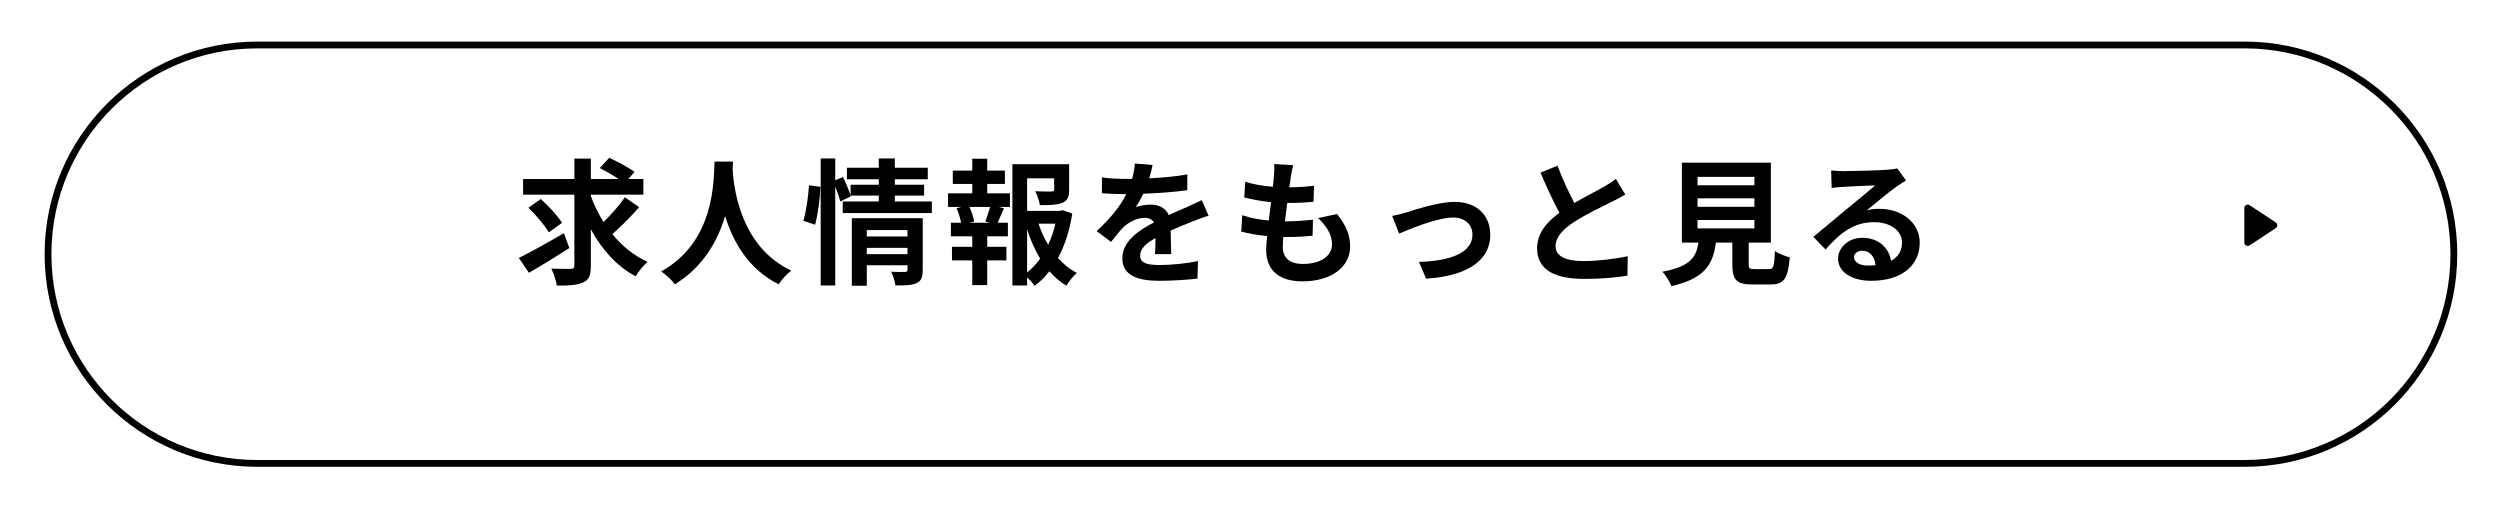
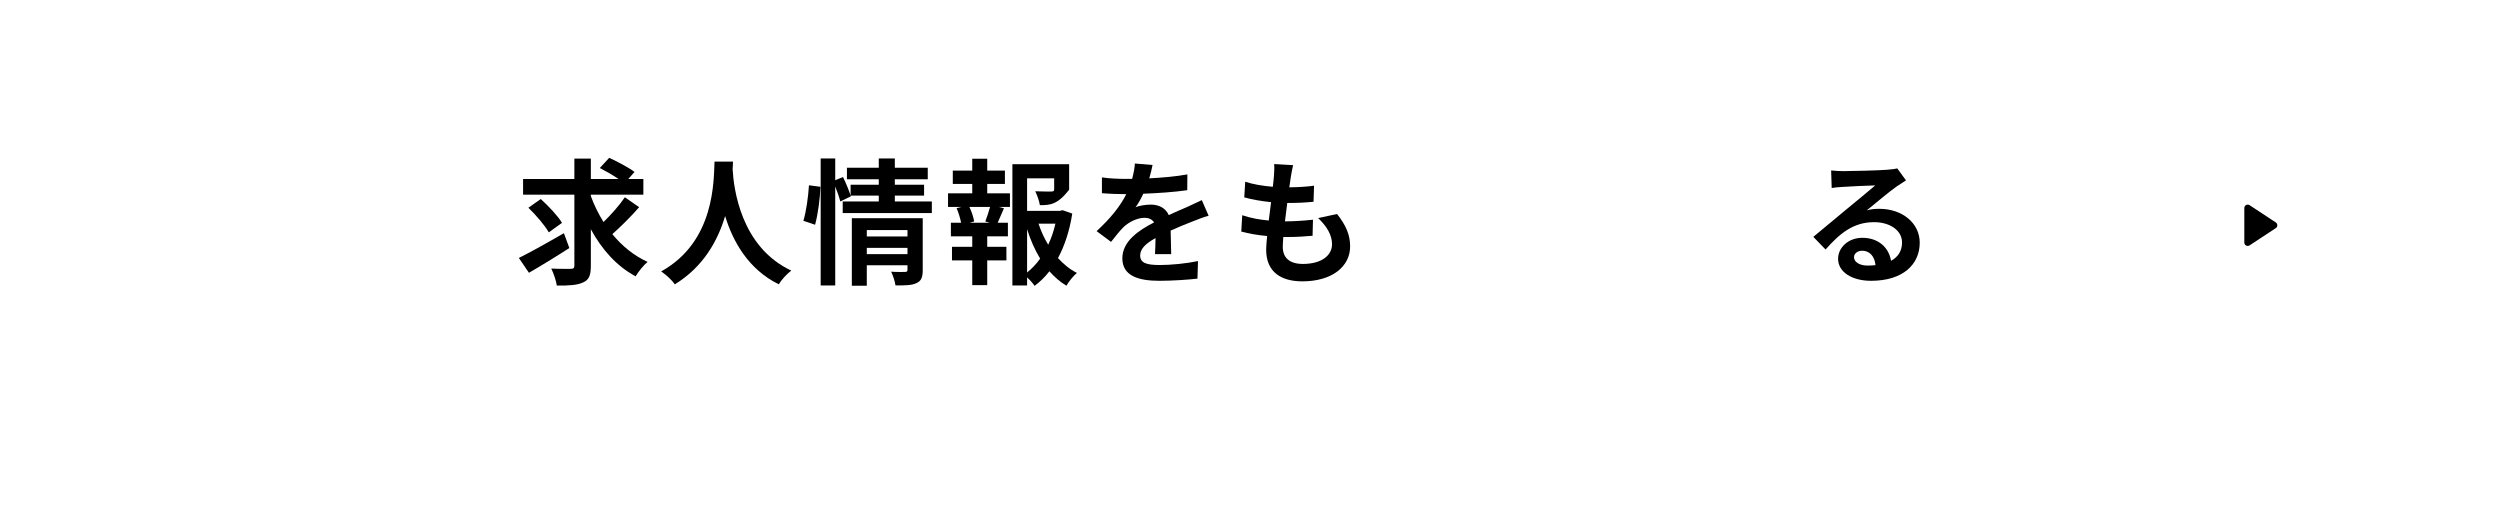
<svg xmlns="http://www.w3.org/2000/svg" width="601" height="123" viewBox="0 0 601 123" fill="none">
  <g filter="url(#filter0_d_34_3129)">
    <path d="M5 52.112C5 23.884 27.884 1 56.112 1H533.888C562.116 1 585 23.884 585 52.112V52.112C585 80.341 562.116 103.225 533.888 103.225H56.112C27.884 103.225 5 80.341 5 52.112V52.112Z" fill="white" />
  </g>
  <g filter="url(#filter1_d_34_3129)">
-     <path fill-rule="evenodd" clip-rule="evenodd" d="M533.888 2.636H56.112C28.787 2.636 6.636 24.787 6.636 52.112C6.636 79.438 28.787 101.589 56.112 101.589H533.888C561.213 101.589 583.364 79.438 583.364 52.112C583.364 24.787 561.213 2.636 533.888 2.636ZM56.112 1C27.884 1 5 23.884 5 52.112C5 80.341 27.884 103.225 56.112 103.225H533.888C562.116 103.225 585 80.341 585 52.112C585 23.884 562.116 1 533.888 1H56.112Z" fill="black" />
-   </g>
+     </g>
  <path d="M547.099 53.474C547.589 53.797 547.589 54.517 547.099 54.84L540.802 58.987C540.258 59.346 539.534 58.956 539.534 58.305L539.534 50.009C539.534 49.358 540.258 48.968 540.802 49.326L547.099 53.474Z" fill="black" />
  <path d="M135.562 56.057L136.87 59.622C133.632 61.716 130 63.94 127.155 65.576L124.734 62.01C127.449 60.669 131.669 58.314 135.562 56.057ZM135.104 53.571L131.93 55.86C131.015 54.225 128.823 51.673 127.024 49.94L130 47.846C131.832 49.514 134.089 51.87 135.104 53.571ZM150.216 47.421L153.651 49.809C151.688 52.066 149.202 54.519 147.207 56.286C149.529 59.132 152.375 61.454 155.679 62.959C154.731 63.744 153.455 65.314 152.801 66.426C148.221 63.973 144.688 59.982 142.038 55.108V63.875C142.038 66.165 141.613 67.244 140.239 67.866C138.865 68.552 136.772 68.683 133.86 68.651C133.697 67.538 133.108 65.707 132.519 64.562C134.515 64.66 136.576 64.627 137.23 64.627C137.851 64.627 138.08 64.431 138.08 63.842V46.799H125.748V43.037H138.08V38.13H142.038V43.037H148.712C147.37 42.121 145.604 41.107 144.197 40.388L146.455 37.934C148.417 38.85 151.165 40.289 152.539 41.336L151.034 43.037H154.665V46.799H142.038V47.126C142.824 49.318 143.87 51.411 145.081 53.374C146.913 51.608 148.941 49.318 150.216 47.421Z" fill="black" />
  <path d="M171.774 38.85H176.222C176.19 39.373 176.157 40.028 176.124 40.715C176.386 45.229 178.022 59.328 190.223 65.052C189.013 65.968 187.835 67.309 187.214 68.356C179.821 64.692 176.157 57.954 174.325 51.935C172.559 57.823 169.124 64.136 162.222 68.356C161.535 67.342 160.259 66.165 158.95 65.249C172.003 58.019 171.545 43.168 171.774 38.85Z" fill="black" />
  <path d="M195.948 54.028L193.134 53.08C193.821 50.855 194.312 47.192 194.476 44.542L197.223 44.902C197.158 47.617 196.635 51.51 195.948 54.028ZM208.378 61.094H218.159V59.59H208.378V61.094ZM218.159 55.304H208.378V56.842H218.159V55.304ZM221.823 52.458V64.921C221.823 66.623 221.496 67.538 220.318 68.062C219.173 68.618 217.537 68.618 215.28 68.618C215.149 67.669 214.692 66.263 214.234 65.314C215.575 65.412 217.112 65.379 217.537 65.379C217.995 65.379 218.159 65.249 218.159 64.856V63.777H208.378V68.683H204.78V52.458H221.823ZM215.117 48.435H224.014V51.215H202.588V48.435H211.257V47.028H204.485L204.551 47.192L201.999 48.435C201.77 47.486 201.312 46.112 200.789 44.836V68.618H197.289V38.098H200.789V43.332L202.654 42.547C203.34 43.953 204.093 45.785 204.485 46.995V44.411H211.257V43.103H203.602V40.322H211.257V38.098H215.117V40.322H223.033V43.103H215.117V44.411H222.15V47.028H215.117V48.435Z" fill="black" />
-   <path d="M237.917 53.538L236.87 53.243C237.23 52.262 237.721 50.855 238.015 49.743H233.043C233.599 50.921 234.057 52.327 234.188 53.243L233.141 53.538H237.917ZM237.328 44.215V46.472H242.791V49.743H240.076L241.352 50.07C240.796 51.281 240.305 52.556 239.847 53.538H242.3V56.809H237.328V59.328H241.94V62.599H237.328V68.552H233.73V62.599H228.856V59.328H233.73V56.809H228.594V53.538H231.047C230.851 52.491 230.426 51.117 229.968 50.038L231.146 49.743H227.907V46.472H233.73V44.215H229.052V41.009H233.73V38.163H237.328V41.009H241.581V44.215H237.328ZM246.913 55.108V65.51C248.09 64.562 249.137 63.45 250.053 62.174C248.777 60.08 247.73 57.692 246.913 55.108ZM253.717 53.767H249.66C250.249 55.566 251.034 57.267 251.983 58.837C252.735 57.267 253.324 55.533 253.717 53.767ZM255.451 50.528L257.773 51.346C257.152 55.304 256.007 58.968 254.338 62.043C255.679 63.515 257.184 64.758 258.885 65.608C258.035 66.328 256.923 67.702 256.366 68.683C254.829 67.767 253.488 66.59 252.277 65.216C251.231 66.557 250.053 67.735 248.712 68.716C248.287 68.062 247.6 67.309 246.913 66.688V68.618H243.38V39.472H257.021V45.621C257.021 47.29 256.661 48.238 255.385 48.762C254.142 49.285 252.376 49.318 249.988 49.318C249.824 48.271 249.333 46.93 248.875 45.981C250.478 46.047 252.277 46.047 252.768 46.047C253.259 46.014 253.422 45.916 253.422 45.556V42.874H246.913V50.692H254.796L255.451 50.528Z" fill="black" />
+   <path d="M237.917 53.538L236.87 53.243C237.23 52.262 237.721 50.855 238.015 49.743H233.043C233.599 50.921 234.057 52.327 234.188 53.243L233.141 53.538H237.917ZM237.328 44.215V46.472H242.791V49.743H240.076L241.352 50.07C240.796 51.281 240.305 52.556 239.847 53.538H242.3V56.809H237.328V59.328H241.94V62.599H237.328V68.552H233.73V62.599H228.856V59.328H233.73V56.809H228.594V53.538H231.047C230.851 52.491 230.426 51.117 229.968 50.038L231.146 49.743H227.907V46.472H233.73V44.215H229.052V41.009H233.73V38.163H237.328V41.009H241.581V44.215H237.328ZM246.913 55.108V65.51C248.09 64.562 249.137 63.45 250.053 62.174C248.777 60.08 247.73 57.692 246.913 55.108ZM253.717 53.767H249.66C250.249 55.566 251.034 57.267 251.983 58.837C252.735 57.267 253.324 55.533 253.717 53.767ZM255.451 50.528L257.773 51.346C257.152 55.304 256.007 58.968 254.338 62.043C255.679 63.515 257.184 64.758 258.885 65.608C258.035 66.328 256.923 67.702 256.366 68.683C254.829 67.767 253.488 66.59 252.277 65.216C251.231 66.557 250.053 67.735 248.712 68.716C248.287 68.062 247.6 67.309 246.913 66.688V68.618H243.38V39.472H257.021V45.621C254.142 49.285 252.376 49.318 249.988 49.318C249.824 48.271 249.333 46.93 248.875 45.981C250.478 46.047 252.277 46.047 252.768 46.047C253.259 46.014 253.422 45.916 253.422 45.556V42.874H246.913V50.692H254.796L255.451 50.528Z" fill="black" />
  <path d="M281.555 61.094H277.662C277.727 60.146 277.76 58.641 277.793 57.234C275.405 58.543 274.096 59.818 274.096 61.421C274.096 63.221 275.634 63.711 278.807 63.711C281.555 63.711 285.153 63.351 287.999 62.763L287.868 66.982C285.709 67.244 281.751 67.506 278.709 67.506C273.638 67.506 269.811 66.295 269.811 62.108C269.811 57.987 273.736 55.37 277.433 53.472C276.909 52.654 276.059 52.36 275.176 52.36C273.344 52.36 271.348 53.407 270.105 54.584C269.124 55.566 268.208 56.743 267.096 58.15L263.628 55.566C267.03 52.426 269.32 49.547 270.76 46.668H270.367C269.059 46.668 266.671 46.603 264.904 46.439V42.645C266.54 42.906 268.961 43.005 270.596 43.005H272.166C272.559 41.532 272.788 40.224 272.821 39.308L277.073 39.668C276.909 40.453 276.681 41.565 276.288 42.874C279.33 42.71 282.601 42.448 285.447 41.925L285.415 45.72C282.307 46.178 278.316 46.439 274.849 46.57C274.325 47.715 273.671 48.893 272.984 49.841C273.835 49.416 275.568 49.187 276.648 49.187C278.611 49.187 280.246 50.038 280.966 51.706C282.634 50.921 284.008 50.365 285.349 49.776C286.592 49.22 287.737 48.664 288.915 48.108L290.55 51.87C289.504 52.131 287.803 52.785 286.69 53.243C285.251 53.8 283.419 54.519 281.424 55.435C281.456 57.234 281.522 59.622 281.555 61.094Z" fill="black" />
  <path d="M316.883 52.426L321.43 51.444C323.589 54.192 324.571 56.482 324.571 59.23C324.571 64.104 320.187 67.637 313.089 67.637C307.986 67.637 304.387 65.412 304.387 60.015C304.387 59.23 304.486 58.085 304.616 56.743C302.261 56.514 300.135 56.155 298.401 55.664L298.63 51.739C300.724 52.458 302.915 52.818 305.009 53.014C305.205 51.575 305.369 50.07 305.565 48.598C303.308 48.369 301.018 47.977 299.121 47.453L299.35 43.691C301.214 44.313 303.635 44.706 305.99 44.902C306.121 43.92 306.187 43.037 306.252 42.318C306.317 41.434 306.383 40.518 306.317 39.439L310.864 39.701C310.603 40.878 310.439 41.729 310.308 42.579C310.21 43.135 310.112 43.986 309.948 45.033C312.271 45 314.365 44.869 315.902 44.64L315.771 48.5C313.841 48.696 312.075 48.794 309.458 48.794C309.262 50.234 309.065 51.771 308.902 53.211H309.131C311.126 53.211 313.514 53.047 315.64 52.818L315.542 56.678C313.71 56.842 311.813 56.972 309.818 56.972C309.392 56.972 308.934 56.972 308.509 56.972C308.444 57.921 308.378 58.739 308.378 59.328C308.378 61.977 310.014 63.45 313.22 63.45C317.734 63.45 320.22 61.389 320.22 58.706C320.22 56.514 318.977 54.421 316.883 52.426Z" fill="black" />
-   <path d="M334.679 51.902C335.627 51.739 337.132 51.379 338.113 51.052C340.305 50.397 345.801 48.533 349.726 48.533C354.829 48.533 358.264 51.575 358.264 56.482C358.264 62.337 353.128 66.361 342.824 66.982L341.123 62.959C348.483 62.763 353.979 60.833 353.979 56.416C353.979 53.996 352.147 52.295 349.334 52.295C345.572 52.295 339.127 54.977 336.347 56.155L334.679 51.902Z" fill="black" />
-   <path d="M388.457 43.005L390.714 46.766C389.733 47.355 388.686 47.911 387.508 48.5C385.48 49.514 381.424 51.411 378.48 53.309C375.765 55.075 373.966 56.94 373.966 59.197C373.966 61.52 376.223 62.763 380.704 62.763C384.041 62.763 388.424 62.239 391.303 61.585L391.237 66.263C388.49 66.721 385.055 67.048 380.835 67.048C374.391 67.048 369.517 65.249 369.517 59.688C369.517 56.089 371.774 53.44 374.882 51.15C373.377 48.369 371.807 44.934 370.335 41.5L374.424 39.831C375.667 43.201 377.171 46.308 378.48 48.794C381.129 47.257 383.943 45.818 385.48 44.967C386.691 44.248 387.639 43.691 388.457 43.005Z" fill="black" />
-   <path d="M408.084 52.883V54.912H421.758V52.883H408.084ZM408.084 47.682V49.711H421.758V47.682H408.084ZM408.084 42.514V44.542H421.758V42.514H408.084ZM421.823 64.692H425.225C426.337 64.692 426.534 64.136 426.697 60.342C427.515 60.963 429.249 61.618 430.263 61.879C429.837 67.048 428.823 68.389 425.585 68.389H421.267C417.374 68.389 416.458 67.211 416.458 63.548V58.314H412.5C411.813 63.515 409.883 66.95 401.803 68.781C401.444 67.735 400.397 66.132 399.644 65.314C406.35 64.071 407.757 61.879 408.313 58.314H404.322V39.112H425.716V58.314H420.384V63.515C420.384 64.562 420.58 64.692 421.823 64.692Z" fill="black" />
  <path d="M448.974 63.842C449.661 63.842 450.282 63.809 450.871 63.744C450.675 61.65 449.465 60.276 447.698 60.276C446.488 60.276 445.703 60.996 445.703 61.814C445.703 63.024 447.077 63.842 448.974 63.842ZM456.105 40.486L458.199 43.364C457.414 43.855 456.661 44.346 455.941 44.836C454.208 46.047 450.806 48.925 448.778 50.561C449.857 50.267 450.773 50.201 451.82 50.201C457.315 50.201 461.503 53.636 461.503 58.346C461.503 63.45 457.61 67.506 449.792 67.506C445.277 67.506 441.875 65.445 441.875 62.206C441.875 59.59 444.263 57.169 447.698 57.169C451.689 57.169 454.11 59.622 454.6 62.697C456.367 61.748 457.25 60.244 457.25 58.281C457.25 55.37 454.306 53.407 450.544 53.407C445.572 53.407 442.333 56.057 438.866 59.982L435.922 56.94C438.212 55.075 442.104 51.771 444.034 50.201C445.834 48.696 449.203 45.981 450.806 44.575C449.137 44.607 444.689 44.804 442.988 44.934C442.104 44.967 441.09 45.065 440.338 45.196L440.207 40.976C441.123 41.075 442.235 41.14 443.151 41.14C444.852 41.14 451.787 40.976 453.619 40.813C454.96 40.715 455.713 40.584 456.105 40.486Z" fill="black" />
  <defs>
    <filter id="filter0_d_34_3129" x="0.911" y="0.182" width="599.627" height="121.852" filterUnits="userSpaceOnUse" color-interpolation-filters="sRGB">
      <feFlood flood-opacity="0" result="BackgroundImageFix" />
      <feColorMatrix in="SourceAlpha" type="matrix" values="0 0 0 0 0 0 0 0 0 0 0 0 0 0 0 0 0 0 127 0" result="hardAlpha" />
      <feOffset dx="5.725" dy="8.996" />
      <feGaussianBlur stdDeviation="4.907" />
      <feComposite in2="hardAlpha" operator="out" />
      <feColorMatrix type="matrix" values="0 0 0 0 0 0 0 0 0 0 0 0 0 0 0 0 0 0 0.11 0" />
      <feBlend mode="normal" in2="BackgroundImageFix" result="effect1_dropShadow_34_3129" />
      <feBlend mode="normal" in="SourceGraphic" in2="effect1_dropShadow_34_3129" result="shape" />
    </filter>
    <filter id="filter1_d_34_3129" x="0.911" y="0.182" width="599.627" height="121.852" filterUnits="userSpaceOnUse" color-interpolation-filters="sRGB">
      <feFlood flood-opacity="0" result="BackgroundImageFix" />
      <feColorMatrix in="SourceAlpha" type="matrix" values="0 0 0 0 0 0 0 0 0 0 0 0 0 0 0 0 0 0 127 0" result="hardAlpha" />
      <feOffset dx="5.725" dy="8.996" />
      <feGaussianBlur stdDeviation="4.907" />
      <feComposite in2="hardAlpha" operator="out" />
      <feColorMatrix type="matrix" values="0 0 0 0 0 0 0 0 0 0 0 0 0 0 0 0 0 0 0.11 0" />
      <feBlend mode="normal" in2="BackgroundImageFix" result="effect1_dropShadow_34_3129" />
      <feBlend mode="normal" in="SourceGraphic" in2="effect1_dropShadow_34_3129" result="shape" />
    </filter>
  </defs>
</svg>